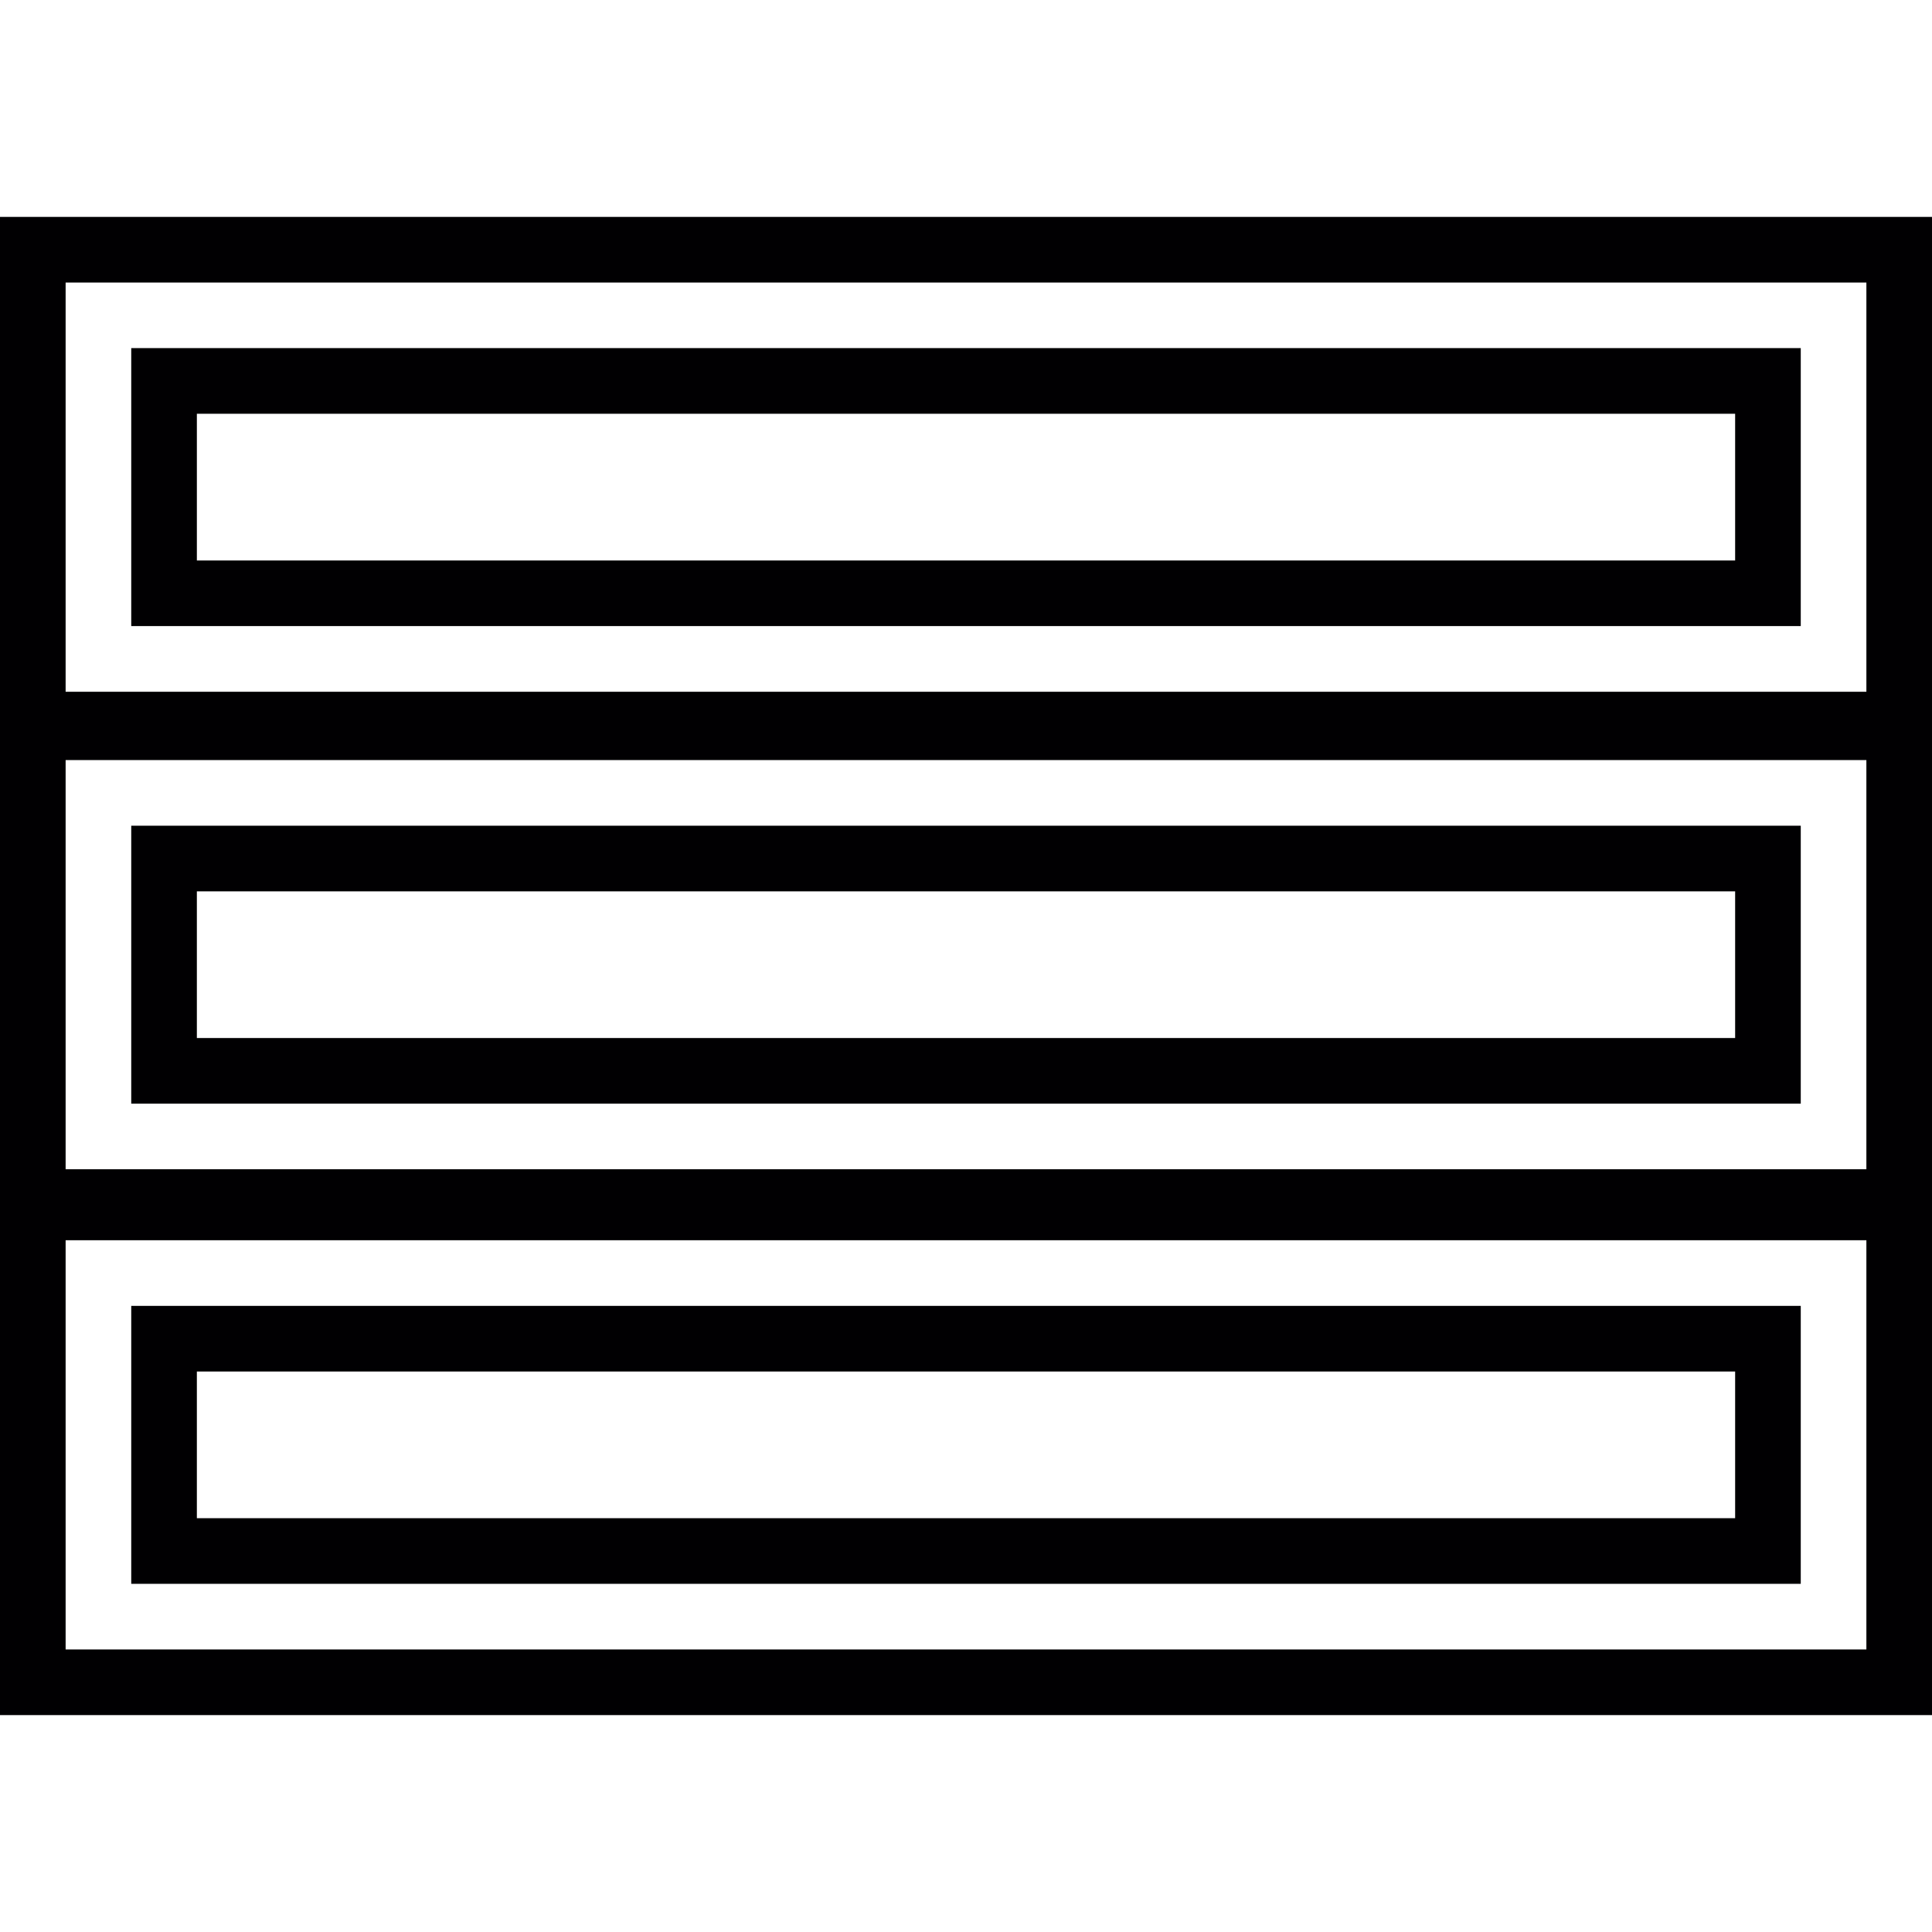
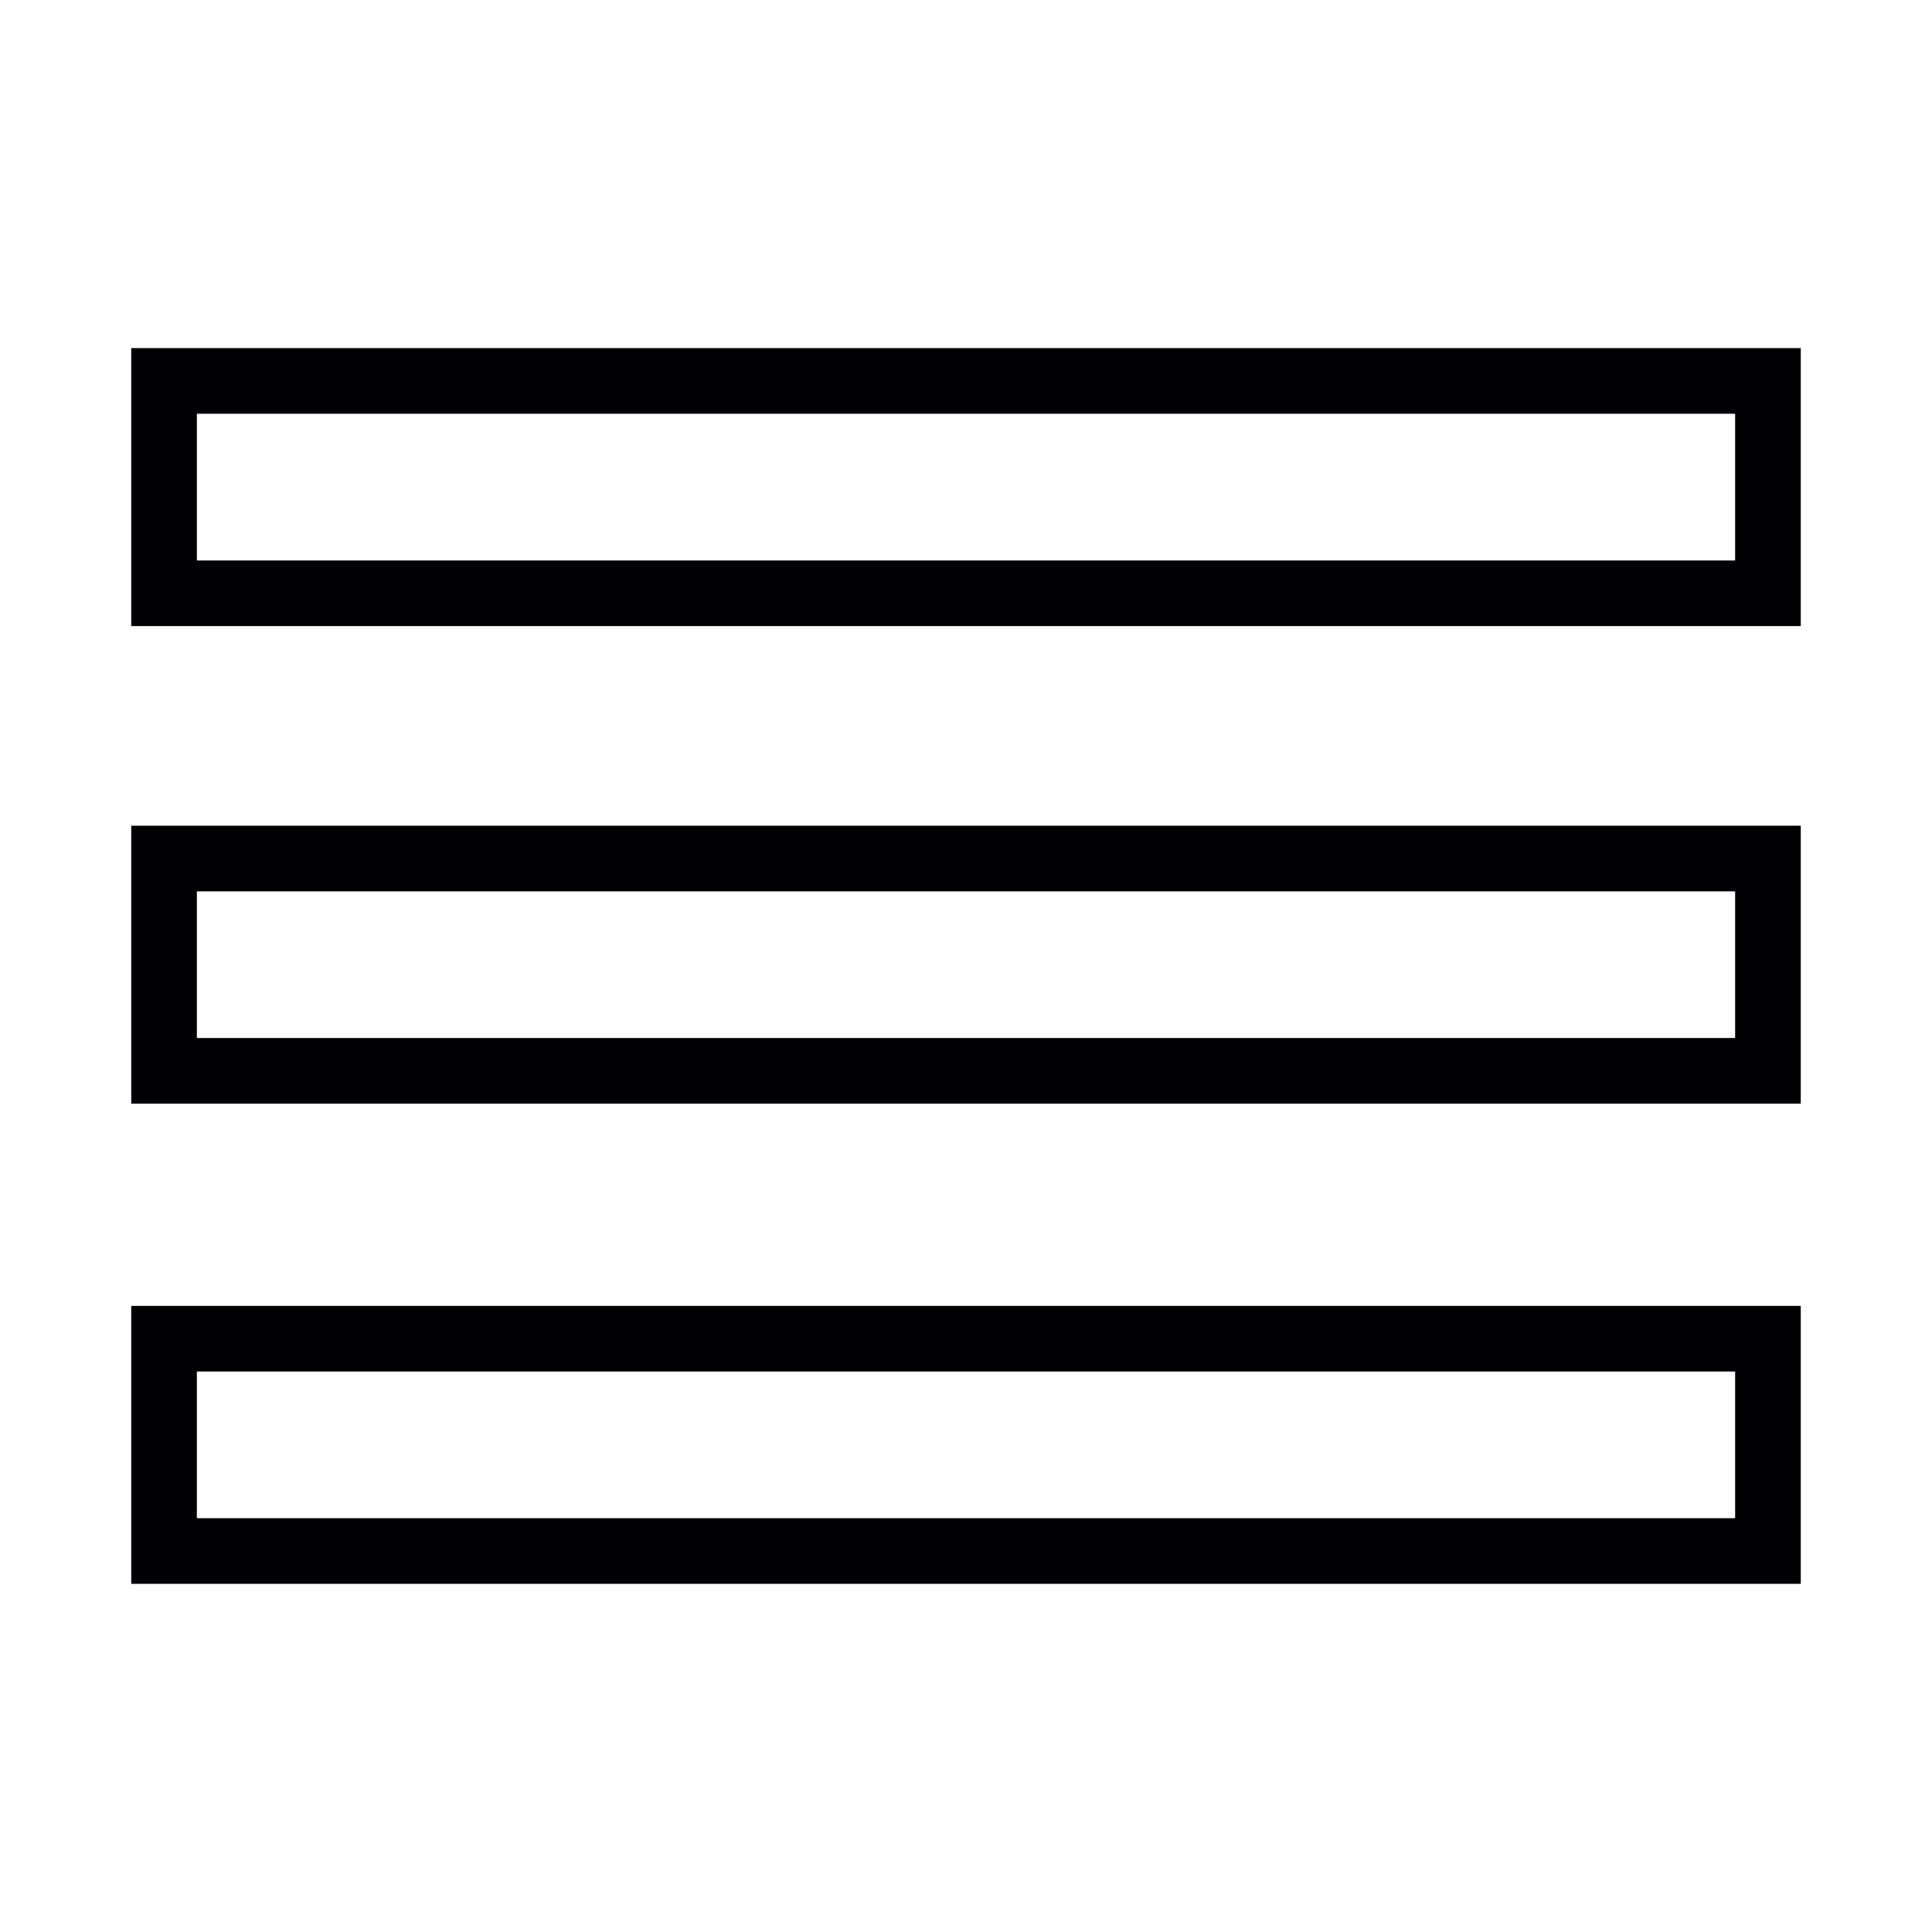
<svg xmlns="http://www.w3.org/2000/svg" height="800px" width="800px" version="1.1" id="Capa_1" viewBox="0 0 351.347 351.347" xml:space="preserve">
  <g>
    <g>
      <path style="fill:#010002;" d="M23.867,113.857H327.48V63.305H23.867V113.857z M35.801,75.245h279.745v26.684H35.801V75.245z" />
-       <path style="fill:#010002;" d="M0,39.444v86.848v11.438v75.893v10.955v87.325h351.347v-87.331v-10.955v-75.893v-11.438V39.444H0z     M339.413,299.963H11.934v-74.413h327.48V299.963z M339.413,138.226v74.413H11.934v-74.413H339.413z M11.934,51.378h327.48v74.419    H11.934V51.378z" />
      <path style="fill:#010002;" d="M327.48,150.159H23.867v50.545H327.48V150.159z M315.546,188.771H35.801v-26.678h279.745V188.771z" />
      <path style="fill:#010002;" d="M327.48,237.484H23.867v50.545H327.48V237.484z M315.546,276.096H35.801v-26.678h279.745V276.096z" />
    </g>
  </g>
</svg>